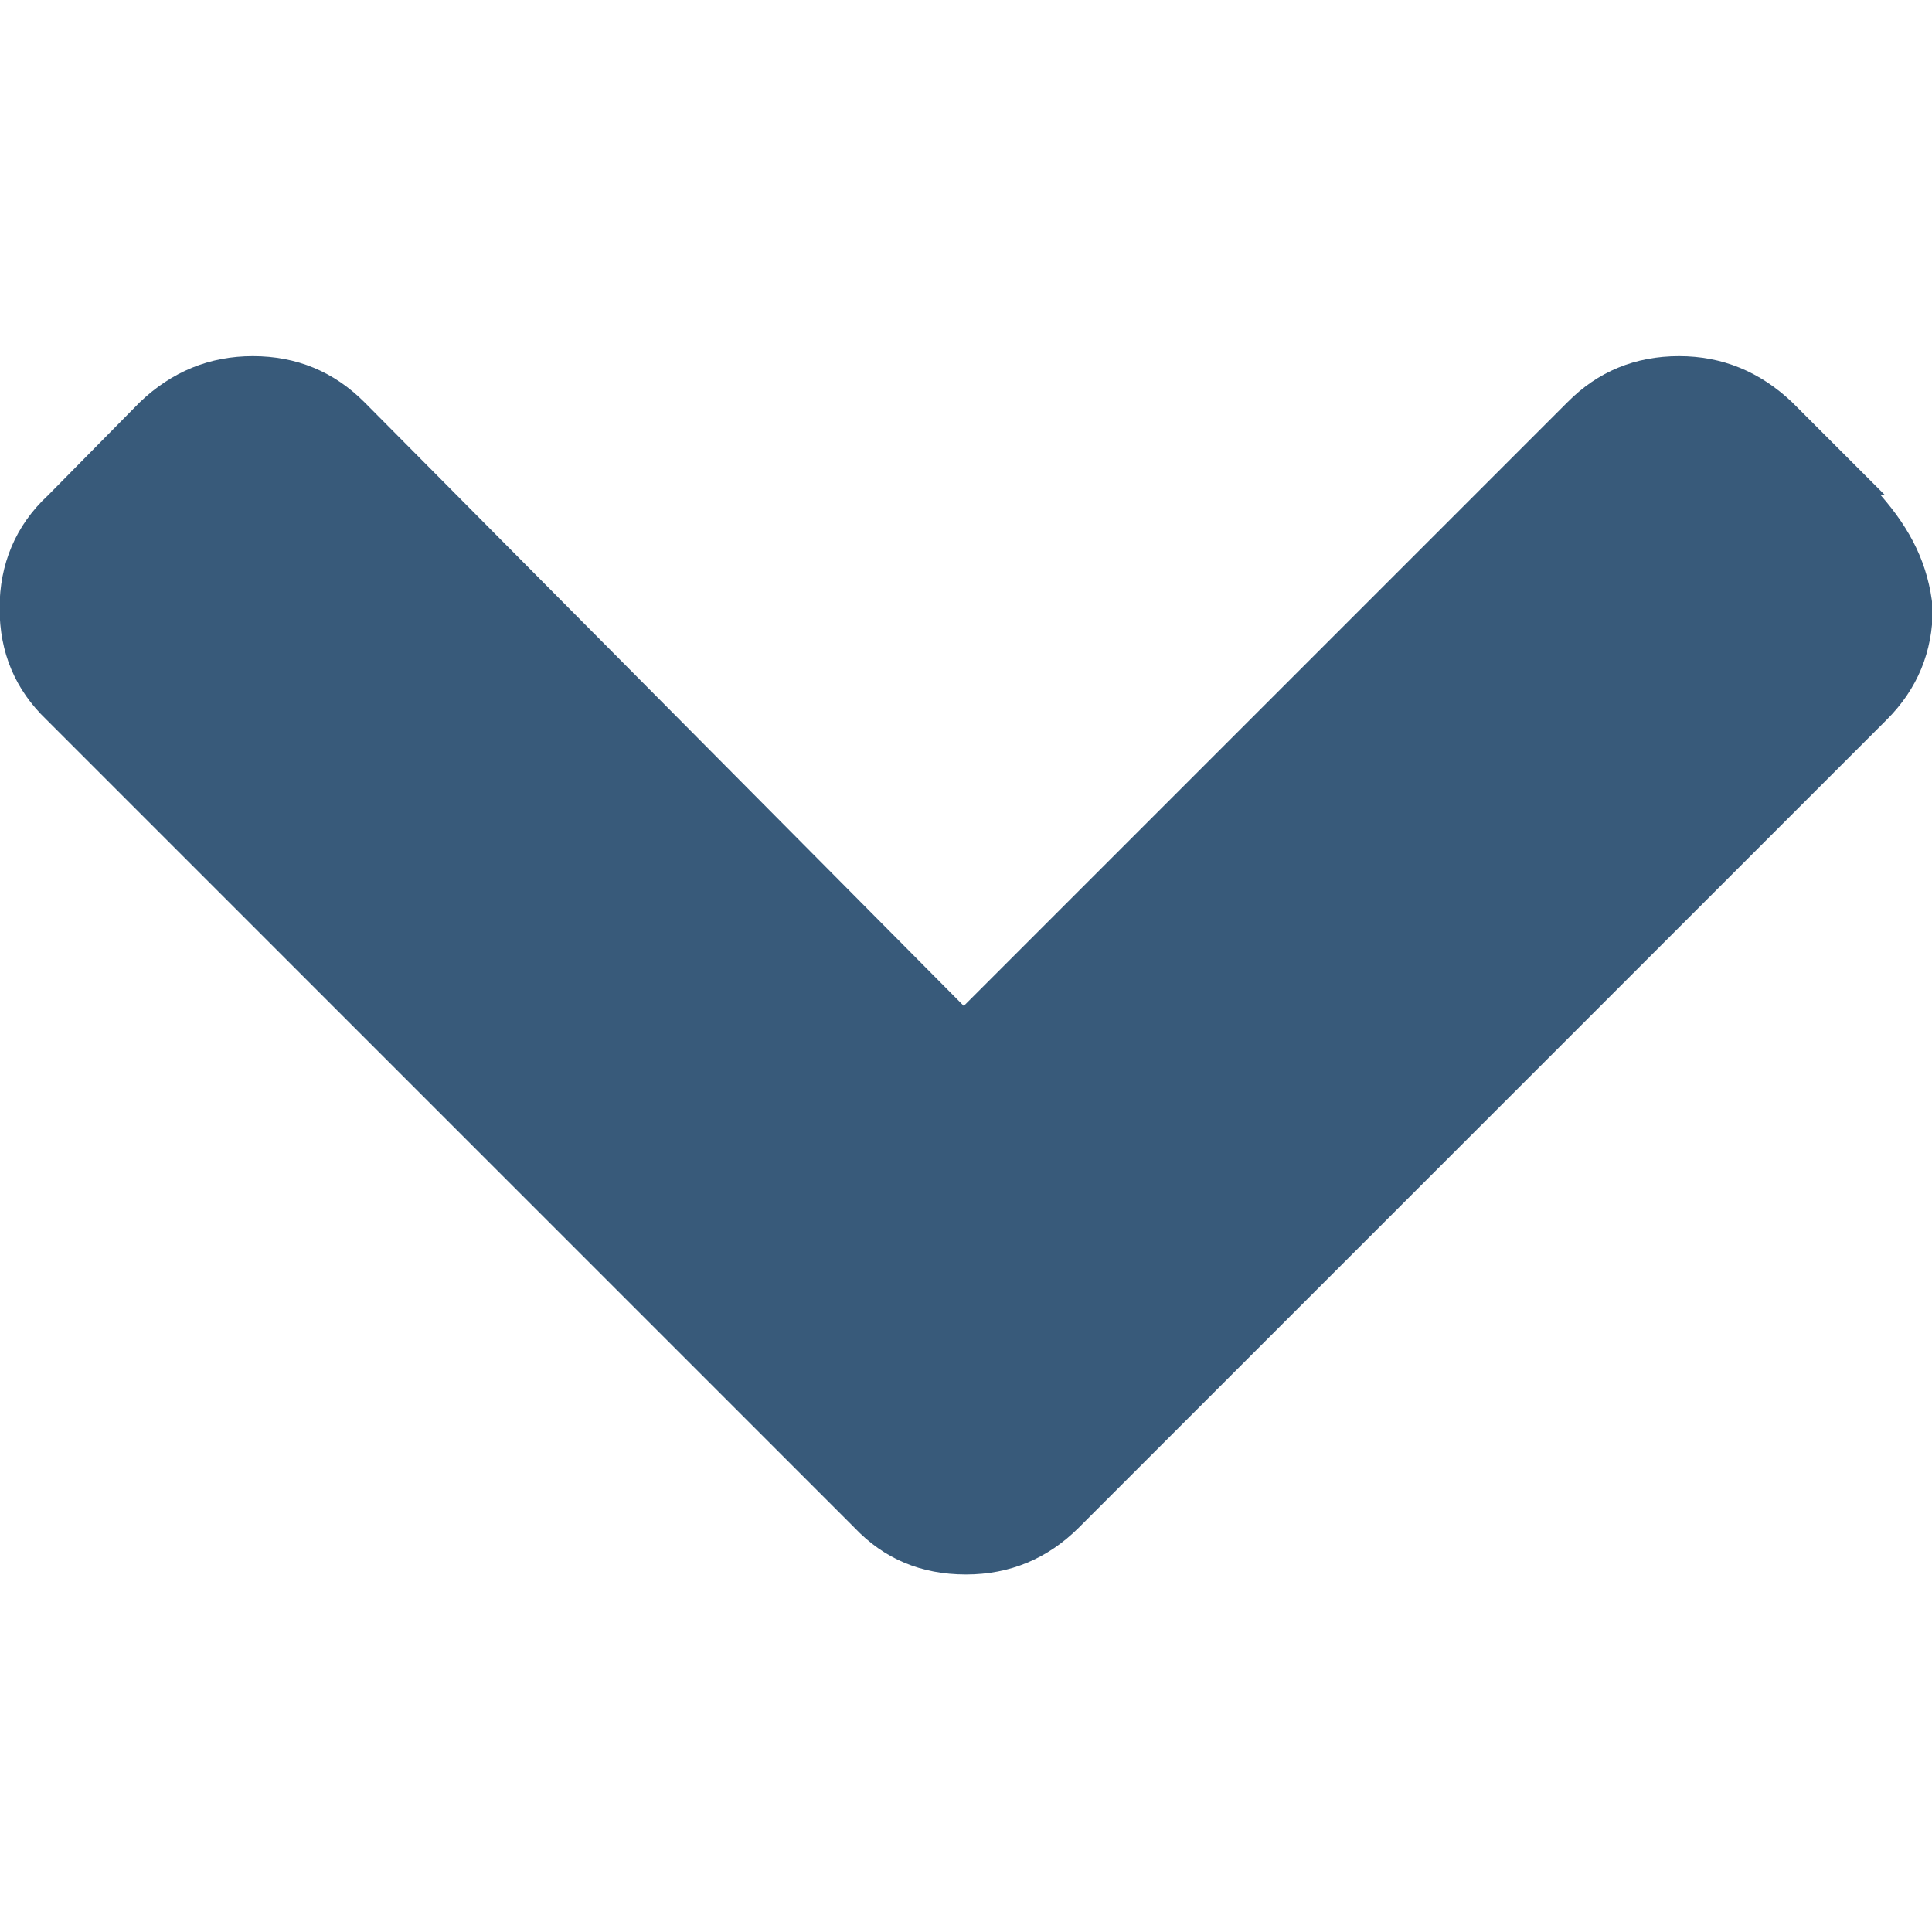
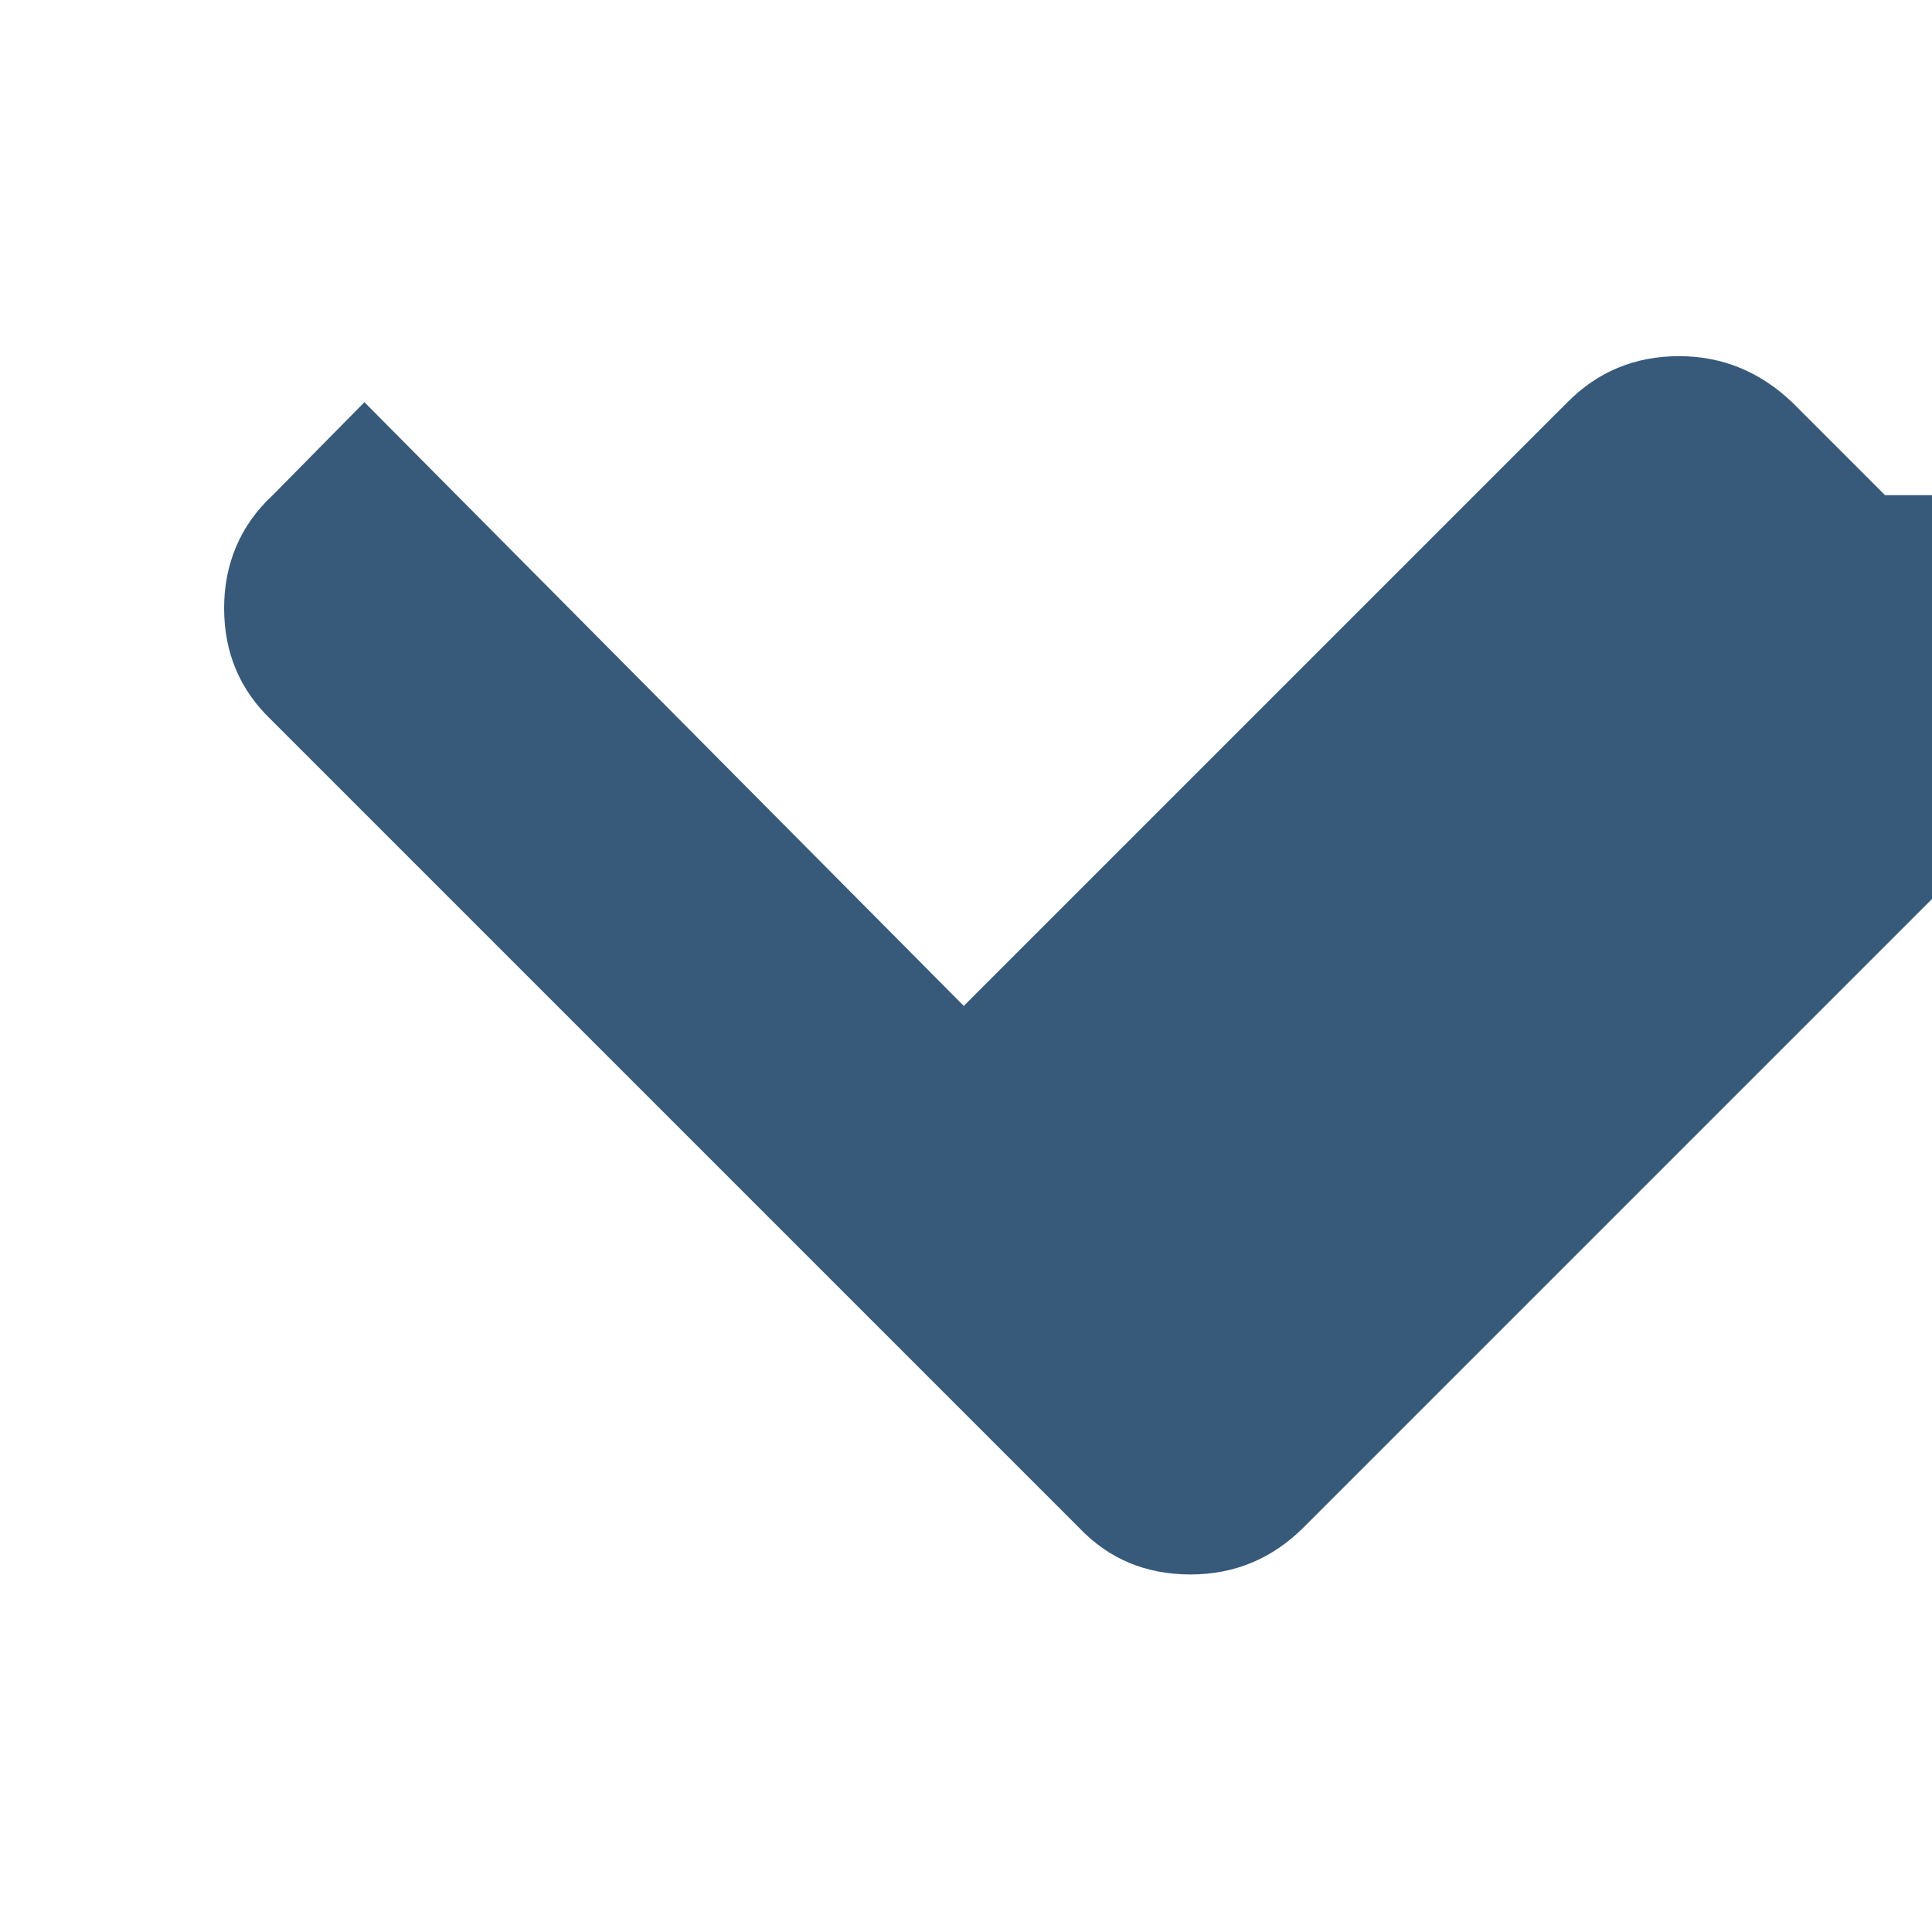
<svg xmlns="http://www.w3.org/2000/svg" style="enable-background:new 0 0 444.819 444.819" xml:space="preserve" height="445px" viewBox="0 0 444.819 444.819" width="445px" version="1.1" y="0px" x="0px">
-   <path d="m434 114l-21.4-21.4c-7.42-7.04-16.1-10.6-26-10.6-10.1 0-18.7 3.52-25.7 10.6l-139 139-138-139c-7.04-7.04-15.6-10.6-25.7-10.6-9.9 0-18.6 3.52-26 10.6l-21.1 21.4c-7.58 7-11.2 16-11.2 26 0 10.3 3.62 18.8 10.8 25.7l186 186c6.86 7.23 15.4 10.8 25.7 10.8 10.1 0 18.8-3.62 26-10.8l186-186c7.04-7.04 10.6-15.6 10.6-25.7-1-10-5-18-12-26z" fill="#385a7a" />
+   <path d="m434 114l-21.4-21.4c-7.42-7.04-16.1-10.6-26-10.6-10.1 0-18.7 3.52-25.7 10.6l-139 139-138-139l-21.1 21.4c-7.58 7-11.2 16-11.2 26 0 10.3 3.62 18.8 10.8 25.7l186 186c6.86 7.23 15.4 10.8 25.7 10.8 10.1 0 18.8-3.62 26-10.8l186-186c7.04-7.04 10.6-15.6 10.6-25.7-1-10-5-18-12-26z" fill="#385a7a" />
</svg>